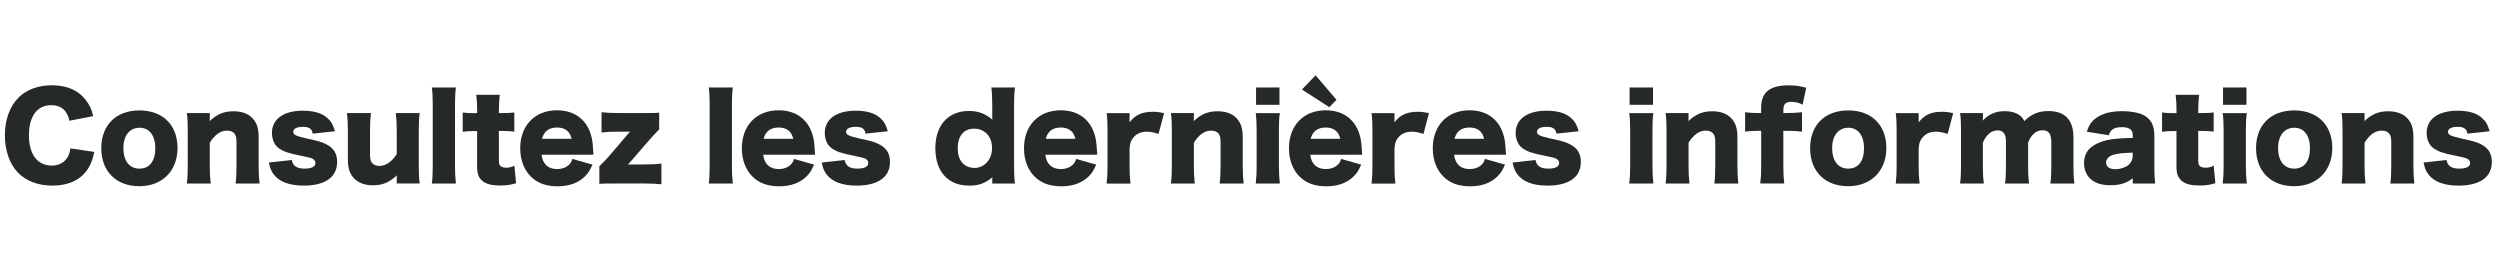
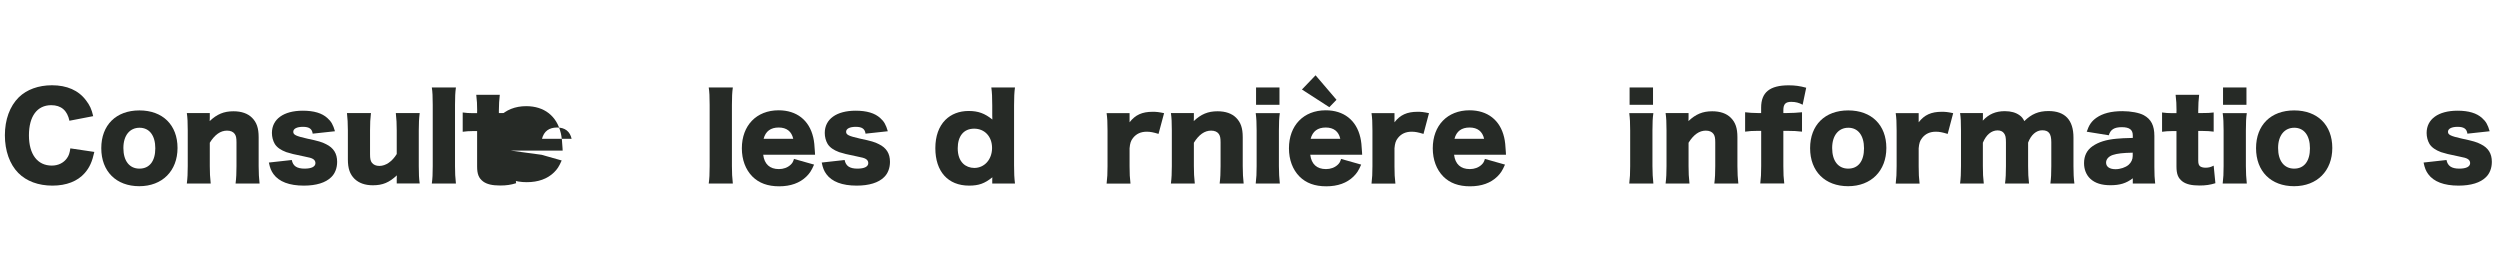
<svg xmlns="http://www.w3.org/2000/svg" id="_レイヤー_1" data-name="レイヤー_1" viewBox="0 0 435.43 46.9">
  <defs>
    <style>
      .cls-1 {
        fill: #262a26;
      }
    </style>
  </defs>
  <path class="cls-1" d="M12.1,21.06c-.38-1.83-1.45-2.74-3.18-2.74-2.45,0-3.88,1.93-3.88,5.25s1.49,5.27,3.98,5.27c1.11,0,2.05-.46,2.63-1.27.34-.48.48-.88.6-1.73l4.18.62c-.38,1.71-.82,2.7-1.67,3.68-1.25,1.43-3.2,2.19-5.63,2.19s-4.52-.76-5.95-2.21c-1.49-1.51-2.33-3.86-2.33-6.56s.84-5.05,2.43-6.62c1.39-1.35,3.42-2.09,5.77-2.09,2.59,0,4.63.88,5.93,2.63.64.82.99,1.57,1.25,2.75l-4.14.8Z" />
  <path class="cls-1" d="M17.64,25.81c0-4.02,2.57-6.58,6.64-6.58s6.64,2.55,6.64,6.54-2.65,6.66-6.66,6.66-6.62-2.57-6.62-6.62ZM21.49,25.79c0,2.23,1.05,3.58,2.8,3.58s2.76-1.31,2.76-3.54-1.03-3.58-2.74-3.58-2.82,1.33-2.82,3.54Z" />
  <path class="cls-1" d="M32.54,31.96c.12-.95.16-1.79.16-3.04v-6.19c0-1.39-.04-2.23-.16-3.04h4v.84c0,.12-.02.42-.02.56,1.27-1.21,2.49-1.71,4.14-1.71,1.39,0,2.49.38,3.24,1.13.8.8,1.15,1.79,1.15,3.38v5.05c0,1.17.06,2.17.16,3.02h-4.18c.12-.96.16-1.81.16-3.04v-4.12c0-.8-.08-1.15-.32-1.49-.26-.36-.72-.56-1.33-.56-1.13,0-2.13.7-3,2.11v4.06c0,1.15.04,1.99.16,3.04h-4.16Z" />
  <path class="cls-1" d="M50.82,27.86c.2,1.05.88,1.51,2.23,1.51,1.21,0,1.89-.34,1.89-.97,0-.3-.16-.56-.44-.72s-.54-.24-1.65-.46c-1.53-.3-2.31-.5-2.98-.72-.97-.36-1.63-.82-2.01-1.43-.32-.54-.5-1.23-.5-1.91,0-2.41,2.03-3.88,5.39-3.88,1.91,0,3.34.42,4.28,1.29.66.58.99,1.17,1.31,2.29l-3.88.42c-.1-.82-.6-1.19-1.69-1.19s-1.69.34-1.69.86.42.74,2.41,1.19c1.97.42,2.59.6,3.3.97,1.31.64,1.93,1.63,1.93,3.08,0,1.07-.36,2.03-1.03,2.67-.97.96-2.61,1.47-4.77,1.47-2.53,0-4.32-.68-5.29-2.01-.4-.56-.6-1.05-.8-2.01l3.98-.44Z" />
  <path class="cls-1" d="M73.1,19.7c-.12.95-.16,1.79-.16,3.02v6.21c0,1.39.04,2.21.16,3.02h-4v-.87c0-.1,0-.4.02-.54-1.33,1.25-2.47,1.73-4.18,1.73-1.35,0-2.43-.38-3.2-1.13-.8-.8-1.15-1.79-1.15-3.38v-5.05c0-1.17-.06-2.17-.16-3.02h4.18c-.12.97-.16,1.81-.16,3.02v4.12c0,.82.08,1.19.32,1.51.28.36.72.56,1.31.56,1.11,0,2.23-.78,3.02-2.07v-4.12c0-1.13-.04-1.97-.16-3.02h4.16Z" />
  <path class="cls-1" d="M79.41,15.23c-.12.84-.16,1.67-.16,3.04v10.66c0,1.21.04,1.97.16,3.04h-4.2c.12-.9.16-1.59.16-3.04v-10.66c0-1.43-.04-2.27-.16-3.04h4.2Z" />
  <path class="cls-1" d="M83.11,19.27c0-1.01-.04-1.81-.16-2.76h4.1c-.1.83-.16,1.79-.16,2.76v.42h.72c.88,0,1.35-.02,1.97-.1v3.34c-.6-.08-1.13-.12-1.85-.12h-.84v5.15c0,.56.1.84.36,1.03.22.14.54.22.93.22.52,0,.9-.1,1.41-.36l.3,3.06c-.9.28-1.69.4-2.78.4-1.37,0-2.31-.22-2.96-.7-.76-.58-1.05-1.27-1.05-2.63v-6.15h-.76c-.64,0-1.17.04-1.75.12v-3.36c.58.08,1.09.12,1.79.12h.72v-.42Z" />
-   <path class="cls-1" d="M94.33,26.96c.2,1.63,1.15,2.49,2.73,2.49.8,0,1.51-.26,2.03-.74.3-.28.44-.5.6-1.03l3.5.99c-.46,1.05-.76,1.51-1.33,2.07-1.15,1.13-2.76,1.71-4.75,1.71s-3.52-.56-4.67-1.71c-1.19-1.21-1.83-2.92-1.83-4.91,0-3.98,2.55-6.62,6.4-6.62,3.14,0,5.33,1.71,6.03,4.71.16.64.24,1.49.3,2.63,0,.08,0,.2.02.4h-9.05ZM99.56,24.18c-.28-1.29-1.15-1.97-2.53-1.97s-2.29.64-2.63,1.97h5.17Z" />
-   <path class="cls-1" d="M114.82,22.53c-.76.8-1.35,1.41-1.71,1.83l-3.36,3.88c-.16.18-.22.26-.38.42.14-.02.4-.02.6-.02h2.19c1.25,0,2.13-.04,3.04-.14v3.6c-.95-.1-1.63-.14-3.06-.14h-5.03c-1.61,0-2.07,0-2.72.06v-3.06c.78-.76,1.29-1.31,1.71-1.79l3.26-3.82c.08-.1.2-.24.38-.42h-1.93c-1.31,0-2.09.04-3.04.14v-3.52c1.01.1,1.81.14,3.04.14h4.24c1.71,0,2.11,0,2.76-.06v2.9Z" />
+   <path class="cls-1" d="M94.33,26.96l3.5.99c-.46,1.05-.76,1.51-1.33,2.07-1.15,1.13-2.76,1.71-4.75,1.71s-3.52-.56-4.67-1.71c-1.19-1.21-1.83-2.92-1.83-4.91,0-3.98,2.55-6.62,6.4-6.62,3.14,0,5.33,1.71,6.03,4.71.16.64.24,1.49.3,2.63,0,.08,0,.2.02.4h-9.05ZM99.56,24.18c-.28-1.29-1.15-1.97-2.53-1.97s-2.29.64-2.63,1.97h5.17Z" />
  <path class="cls-1" d="M127.64,15.23c-.12.84-.16,1.67-.16,3.04v10.66c0,1.21.04,1.97.16,3.04h-4.2c.12-.9.16-1.59.16-3.04v-10.66c0-1.43-.04-2.27-.16-3.04h4.2Z" />
  <path class="cls-1" d="M132.93,26.96c.2,1.63,1.15,2.49,2.73,2.49.8,0,1.51-.26,2.03-.74.3-.28.44-.5.6-1.03l3.5.99c-.46,1.05-.76,1.51-1.33,2.07-1.15,1.13-2.76,1.71-4.75,1.71s-3.52-.56-4.67-1.71c-1.19-1.21-1.83-2.92-1.83-4.91,0-3.98,2.55-6.62,6.4-6.62,3.14,0,5.33,1.71,6.03,4.71.16.64.24,1.49.3,2.63,0,.08,0,.2.02.4h-9.05ZM138.16,24.18c-.28-1.29-1.15-1.97-2.53-1.97s-2.29.64-2.63,1.97h5.17Z" />
  <path class="cls-1" d="M147.11,27.86c.2,1.05.88,1.51,2.23,1.51,1.21,0,1.89-.34,1.89-.97,0-.3-.16-.56-.44-.72s-.54-.24-1.65-.46c-1.53-.3-2.31-.5-2.98-.72-.97-.36-1.63-.82-2.01-1.43-.32-.54-.5-1.23-.5-1.91,0-2.41,2.03-3.88,5.39-3.88,1.91,0,3.34.42,4.28,1.29.66.58.99,1.17,1.31,2.29l-3.88.42c-.1-.82-.6-1.19-1.69-1.19s-1.69.34-1.69.86.42.74,2.41,1.19c1.97.42,2.59.6,3.3.97,1.31.64,1.93,1.63,1.93,3.08,0,1.07-.36,2.03-1.03,2.67-.97.96-2.61,1.47-4.77,1.47-2.53,0-4.32-.68-5.29-2.01-.4-.56-.6-1.05-.8-2.01l3.98-.44Z" />
  <path class="cls-1" d="M172.82,31.32c0-.12,0-.26.02-.44-1.35,1.09-2.37,1.45-4.06,1.45-3.66,0-5.87-2.45-5.87-6.52,0-2.09.6-3.76,1.73-4.91,1.03-1.03,2.43-1.57,4.08-1.57s2.8.42,4.12,1.49c-.02-.3-.02-.48-.02-.76v-1.67c0-1.41-.04-2.27-.16-3.16h4.12c-.12.84-.16,1.81-.16,3.16v10.42c0,1.35.04,2.17.16,3.16h-3.96v-.64ZM166.81,25.83c0,1.15.32,2.07.93,2.66.48.48,1.21.76,1.95.76,1.79,0,3.1-1.49,3.1-3.48s-1.29-3.36-3.12-3.36-2.86,1.31-2.86,3.42Z" />
-   <path class="cls-1" d="M182.07,26.96c.2,1.63,1.15,2.49,2.73,2.49.8,0,1.51-.26,2.03-.74.3-.28.44-.5.6-1.03l3.5.99c-.46,1.05-.76,1.51-1.33,2.07-1.15,1.13-2.76,1.71-4.75,1.71s-3.52-.56-4.67-1.71c-1.19-1.21-1.83-2.92-1.83-4.91,0-3.98,2.55-6.62,6.4-6.62,3.14,0,5.33,1.71,6.03,4.71.16.64.24,1.49.3,2.63,0,.08,0,.2.02.4h-9.05ZM187.3,24.18c-.28-1.29-1.15-1.97-2.53-1.97s-2.29.64-2.63,1.97h5.17Z" />
  <path class="cls-1" d="M201.78,23.32c-.92-.28-1.43-.38-2.05-.38-1.03,0-1.81.36-2.39,1.09-.38.48-.52.91-.6,1.79v3.14c0,1.29.04,2.05.16,3.02h-4.16c.12-1,.16-1.73.16-3.04v-6.19c0-1.47-.04-2.17-.16-3.04h4v1.59c.99-1.29,2.19-1.83,4.02-1.83.64,0,1.05.04,1.99.24l-.97,3.62Z" />
  <path class="cls-1" d="M203.94,31.96c.12-.95.16-1.79.16-3.04v-6.19c0-1.39-.04-2.23-.16-3.04h4v.84c0,.12-.02.42-.02.56,1.27-1.21,2.49-1.71,4.14-1.71,1.39,0,2.49.38,3.24,1.13.8.8,1.15,1.79,1.15,3.38v5.05c0,1.17.06,2.17.16,3.02h-4.18c.12-.96.16-1.81.16-3.04v-4.12c0-.8-.08-1.15-.32-1.49-.26-.36-.72-.56-1.33-.56-1.13,0-2.13.7-3,2.11v4.06c0,1.15.04,1.99.16,3.04h-4.16Z" />
  <path class="cls-1" d="M222.91,19.7c-.12.83-.16,1.63-.16,3.04v6.19c0,1.09.06,2.17.16,3.04h-4.2c.12-.99.16-1.75.16-3.04v-6.19c0-1.31-.04-2.13-.16-3.04h4.2ZM222.85,15.23v3.02h-4.08v-3.02h4.08Z" />
  <path class="cls-1" d="M228.21,26.96c.2,1.63,1.15,2.49,2.74,2.49.8,0,1.51-.26,2.03-.74.3-.28.44-.5.6-1.03l3.5.99c-.46,1.05-.76,1.51-1.33,2.07-1.15,1.13-2.75,1.71-4.75,1.71s-3.52-.56-4.67-1.71c-1.19-1.21-1.83-2.92-1.83-4.91,0-3.98,2.55-6.62,6.4-6.62,3.14,0,5.33,1.71,6.03,4.71.16.64.24,1.49.3,2.63,0,.08,0,.2.02.4h-9.05ZM229.14,13.12l3.64,4.26-1.25,1.29-4.77-3.08,2.37-2.47ZM233.44,24.18c-.28-1.29-1.15-1.97-2.53-1.97s-2.29.64-2.63,1.97h5.17Z" />
  <path class="cls-1" d="M247.92,23.32c-.93-.28-1.43-.38-2.05-.38-1.03,0-1.81.36-2.39,1.09-.38.48-.52.91-.6,1.79v3.14c0,1.29.04,2.05.16,3.02h-4.16c.12-1,.16-1.73.16-3.04v-6.19c0-1.47-.04-2.17-.16-3.04h4v1.59c.99-1.29,2.19-1.83,4.02-1.83.64,0,1.05.04,1.99.24l-.96,3.62Z" />
  <path class="cls-1" d="M253.26,26.96c.2,1.63,1.15,2.49,2.74,2.49.8,0,1.51-.26,2.03-.74.3-.28.44-.5.6-1.03l3.5.99c-.46,1.05-.76,1.51-1.33,2.07-1.15,1.13-2.75,1.71-4.75,1.71s-3.52-.56-4.67-1.71c-1.19-1.21-1.83-2.92-1.83-4.91,0-3.98,2.55-6.62,6.4-6.62,3.14,0,5.33,1.71,6.03,4.71.16.64.24,1.49.3,2.63,0,.08,0,.2.02.4h-9.05ZM258.49,24.18c-.28-1.29-1.15-1.97-2.53-1.97s-2.29.64-2.63,1.97h5.17Z" />
-   <path class="cls-1" d="M267.44,27.86c.2,1.05.88,1.51,2.23,1.51,1.21,0,1.89-.34,1.89-.97,0-.3-.16-.56-.44-.72s-.54-.24-1.65-.46c-1.53-.3-2.31-.5-2.98-.72-.96-.36-1.63-.82-2.01-1.43-.32-.54-.5-1.23-.5-1.91,0-2.41,2.03-3.88,5.39-3.88,1.91,0,3.34.42,4.28,1.29.66.58.99,1.17,1.31,2.29l-3.88.42c-.1-.82-.6-1.19-1.69-1.19s-1.69.34-1.69.86.42.74,2.41,1.19c1.97.42,2.59.6,3.3.97,1.31.64,1.93,1.63,1.93,3.08,0,1.07-.36,2.03-1.03,2.67-.96.96-2.61,1.47-4.77,1.47-2.53,0-4.32-.68-5.29-2.01-.4-.56-.6-1.05-.8-2.01l3.98-.44Z" />
  <path class="cls-1" d="M287.97,19.7c-.12.83-.16,1.63-.16,3.04v6.19c0,1.09.06,2.17.16,3.04h-4.2c.12-.99.16-1.75.16-3.04v-6.19c0-1.31-.04-2.13-.16-3.04h4.2ZM287.91,15.23v3.02h-4.08v-3.02h4.08Z" />
  <path class="cls-1" d="M290.1,31.96c.12-.95.16-1.79.16-3.04v-6.19c0-1.39-.04-2.23-.16-3.04h4v.84c0,.12-.02.42-.02.56,1.27-1.21,2.49-1.71,4.14-1.71,1.39,0,2.49.38,3.24,1.13.8.8,1.15,1.79,1.15,3.38v5.05c0,1.17.06,2.17.16,3.02h-4.18c.12-.96.16-1.81.16-3.04v-4.12c0-.8-.08-1.15-.32-1.49-.26-.36-.72-.56-1.33-.56-1.13,0-2.13.7-3,2.11v4.06c0,1.15.04,1.99.16,3.04h-4.16Z" />
  <path class="cls-1" d="M306.2,22.79c-.95,0-1.57.04-2.25.14v-3.38c.56.08,1.49.14,2.25.14h.54v-.95c0-2.65,1.51-3.88,4.79-3.88,1.13,0,1.95.12,3.06.42l-.62,2.96c-.62-.34-1.23-.5-1.99-.5-.99,0-1.37.4-1.37,1.45v.5h.58c.84,0,1.93-.06,2.67-.14v3.38c-.84-.1-1.51-.14-2.63-.14h-.62v6.13c0,1.39.04,2.05.16,3.04h-4.18c.12-.99.16-1.73.16-3.04v-6.13h-.54Z" />
  <path class="cls-1" d="M315.27,25.81c0-4.02,2.57-6.58,6.64-6.58s6.64,2.55,6.64,6.54-2.65,6.66-6.66,6.66-6.62-2.57-6.62-6.62ZM319.11,25.79c0,2.23,1.05,3.58,2.8,3.58s2.75-1.31,2.75-3.54-1.03-3.58-2.73-3.58-2.82,1.33-2.82,3.54Z" />
  <path class="cls-1" d="M339.22,23.32c-.93-.28-1.43-.38-2.05-.38-1.03,0-1.81.36-2.39,1.09-.38.48-.52.91-.6,1.79v3.14c0,1.29.04,2.05.16,3.02h-4.16c.12-1,.16-1.73.16-3.04v-6.19c0-1.47-.04-2.17-.16-3.04h4v1.59c.99-1.29,2.19-1.83,4.02-1.83.64,0,1.05.04,1.99.24l-.96,3.62Z" />
  <path class="cls-1" d="M341.39,31.96c.12-.92.16-1.77.16-3.04v-6.19c0-1.53-.04-2.25-.16-3.04h3.98v.84q0,.08-.02.28v.2c1.03-1.13,2.25-1.65,3.84-1.65,1.05,0,1.91.24,2.57.72.36.26.56.5.82,1.01,1.25-1.23,2.47-1.75,4.22-1.75,2.88,0,4.34,1.57,4.34,4.61v4.99c0,1.25.04,2.07.16,3.02h-4.18c.12-.95.16-1.67.16-3.04v-4.14c0-1.51-.44-2.09-1.59-2.09-1.03,0-1.95.8-2.45,2.15v4.1c0,1.21.04,2.05.16,3.02h-4.18c.12-.9.16-1.75.16-3.04v-4.14c0-.84-.08-1.23-.34-1.57-.22-.32-.62-.5-1.11-.5-1.09,0-2.01.78-2.57,2.15v4.06c0,1.27.04,2.05.16,3.04h-4.14Z" />
  <path class="cls-1" d="M371.47,23.56c0-.96-.58-1.41-1.91-1.41s-1.97.42-2.27,1.41l-3.84-.62c.4-1.19.84-1.83,1.69-2.43,1.09-.76,2.57-1.15,4.52-1.15,1.49,0,2.94.28,3.72.7,1.29.7,1.85,1.81,1.85,3.62v5.43c0,1.23.04,1.95.14,2.86h-3.9v-.92c-1.13.87-2.25,1.21-3.9,1.21-1.53,0-2.67-.36-3.48-1.11-.72-.66-1.11-1.63-1.11-2.74,0-1.27.5-2.27,1.47-2.94,1.03-.72,2.37-1.15,4.18-1.31.78-.08,1.39-.1,2.84-.14v-.46ZM371.47,26.59c-1.79.04-2.66.14-3.48.4-.72.24-1.17.74-1.17,1.33,0,.72.6,1.15,1.65,1.15.82,0,1.73-.3,2.27-.76.46-.4.72-.95.72-1.55v-.56Z" />
  <path class="cls-1" d="M379.09,19.27c0-1.01-.04-1.81-.16-2.76h4.1c-.1.83-.16,1.79-.16,2.76v.42h.72c.88,0,1.35-.02,1.97-.1v3.34c-.6-.08-1.13-.12-1.85-.12h-.84v5.15c0,.56.1.84.36,1.03.22.14.54.22.92.22.52,0,.91-.1,1.41-.36l.3,3.06c-.9.28-1.69.4-2.77.4-1.37,0-2.31-.22-2.96-.7-.76-.58-1.05-1.27-1.05-2.63v-6.15h-.76c-.64,0-1.17.04-1.75.12v-3.36c.58.08,1.09.12,1.79.12h.72v-.42Z" />
  <path class="cls-1" d="M391.33,19.7c-.12.83-.16,1.63-.16,3.04v6.19c0,1.09.06,2.17.16,3.04h-4.2c.12-.99.16-1.75.16-3.04v-6.19c0-1.31-.04-2.13-.16-3.04h4.2ZM391.27,15.23v3.02h-4.08v-3.02h4.08Z" />
  <path class="cls-1" d="M392.94,25.81c0-4.02,2.57-6.58,6.64-6.58s6.64,2.55,6.64,6.54-2.65,6.66-6.66,6.66-6.62-2.57-6.62-6.62ZM396.78,25.79c0,2.23,1.05,3.58,2.8,3.58s2.75-1.31,2.75-3.54-1.03-3.58-2.73-3.58-2.82,1.33-2.82,3.54Z" />
-   <path class="cls-1" d="M407.84,31.96c.12-.95.16-1.79.16-3.04v-6.19c0-1.39-.04-2.23-.16-3.04h4v.84c0,.12-.02.42-.02.56,1.27-1.21,2.49-1.71,4.14-1.71,1.39,0,2.49.38,3.24,1.13.8.8,1.15,1.79,1.15,3.38v5.05c0,1.17.06,2.17.16,3.02h-4.18c.12-.96.16-1.81.16-3.04v-4.12c0-.8-.08-1.15-.32-1.49-.26-.36-.72-.56-1.33-.56-1.13,0-2.13.7-3,2.11v4.06c0,1.15.04,1.99.16,3.04h-4.16Z" />
  <path class="cls-1" d="M426.11,27.86c.2,1.05.89,1.51,2.23,1.51,1.21,0,1.89-.34,1.89-.97,0-.3-.16-.56-.44-.72s-.54-.24-1.65-.46c-1.53-.3-2.31-.5-2.98-.72-.96-.36-1.63-.82-2.01-1.43-.32-.54-.5-1.23-.5-1.91,0-2.41,2.03-3.88,5.39-3.88,1.91,0,3.34.42,4.28,1.29.66.58.99,1.17,1.31,2.29l-3.88.42c-.1-.82-.6-1.19-1.69-1.19s-1.69.34-1.69.86.42.74,2.41,1.19c1.97.42,2.59.6,3.3.97,1.31.64,1.93,1.63,1.93,3.08,0,1.07-.36,2.03-1.03,2.67-.96.96-2.61,1.47-4.77,1.47-2.53,0-4.32-.68-5.29-2.01-.4-.56-.6-1.05-.8-2.01l3.98-.44Z" />
</svg>